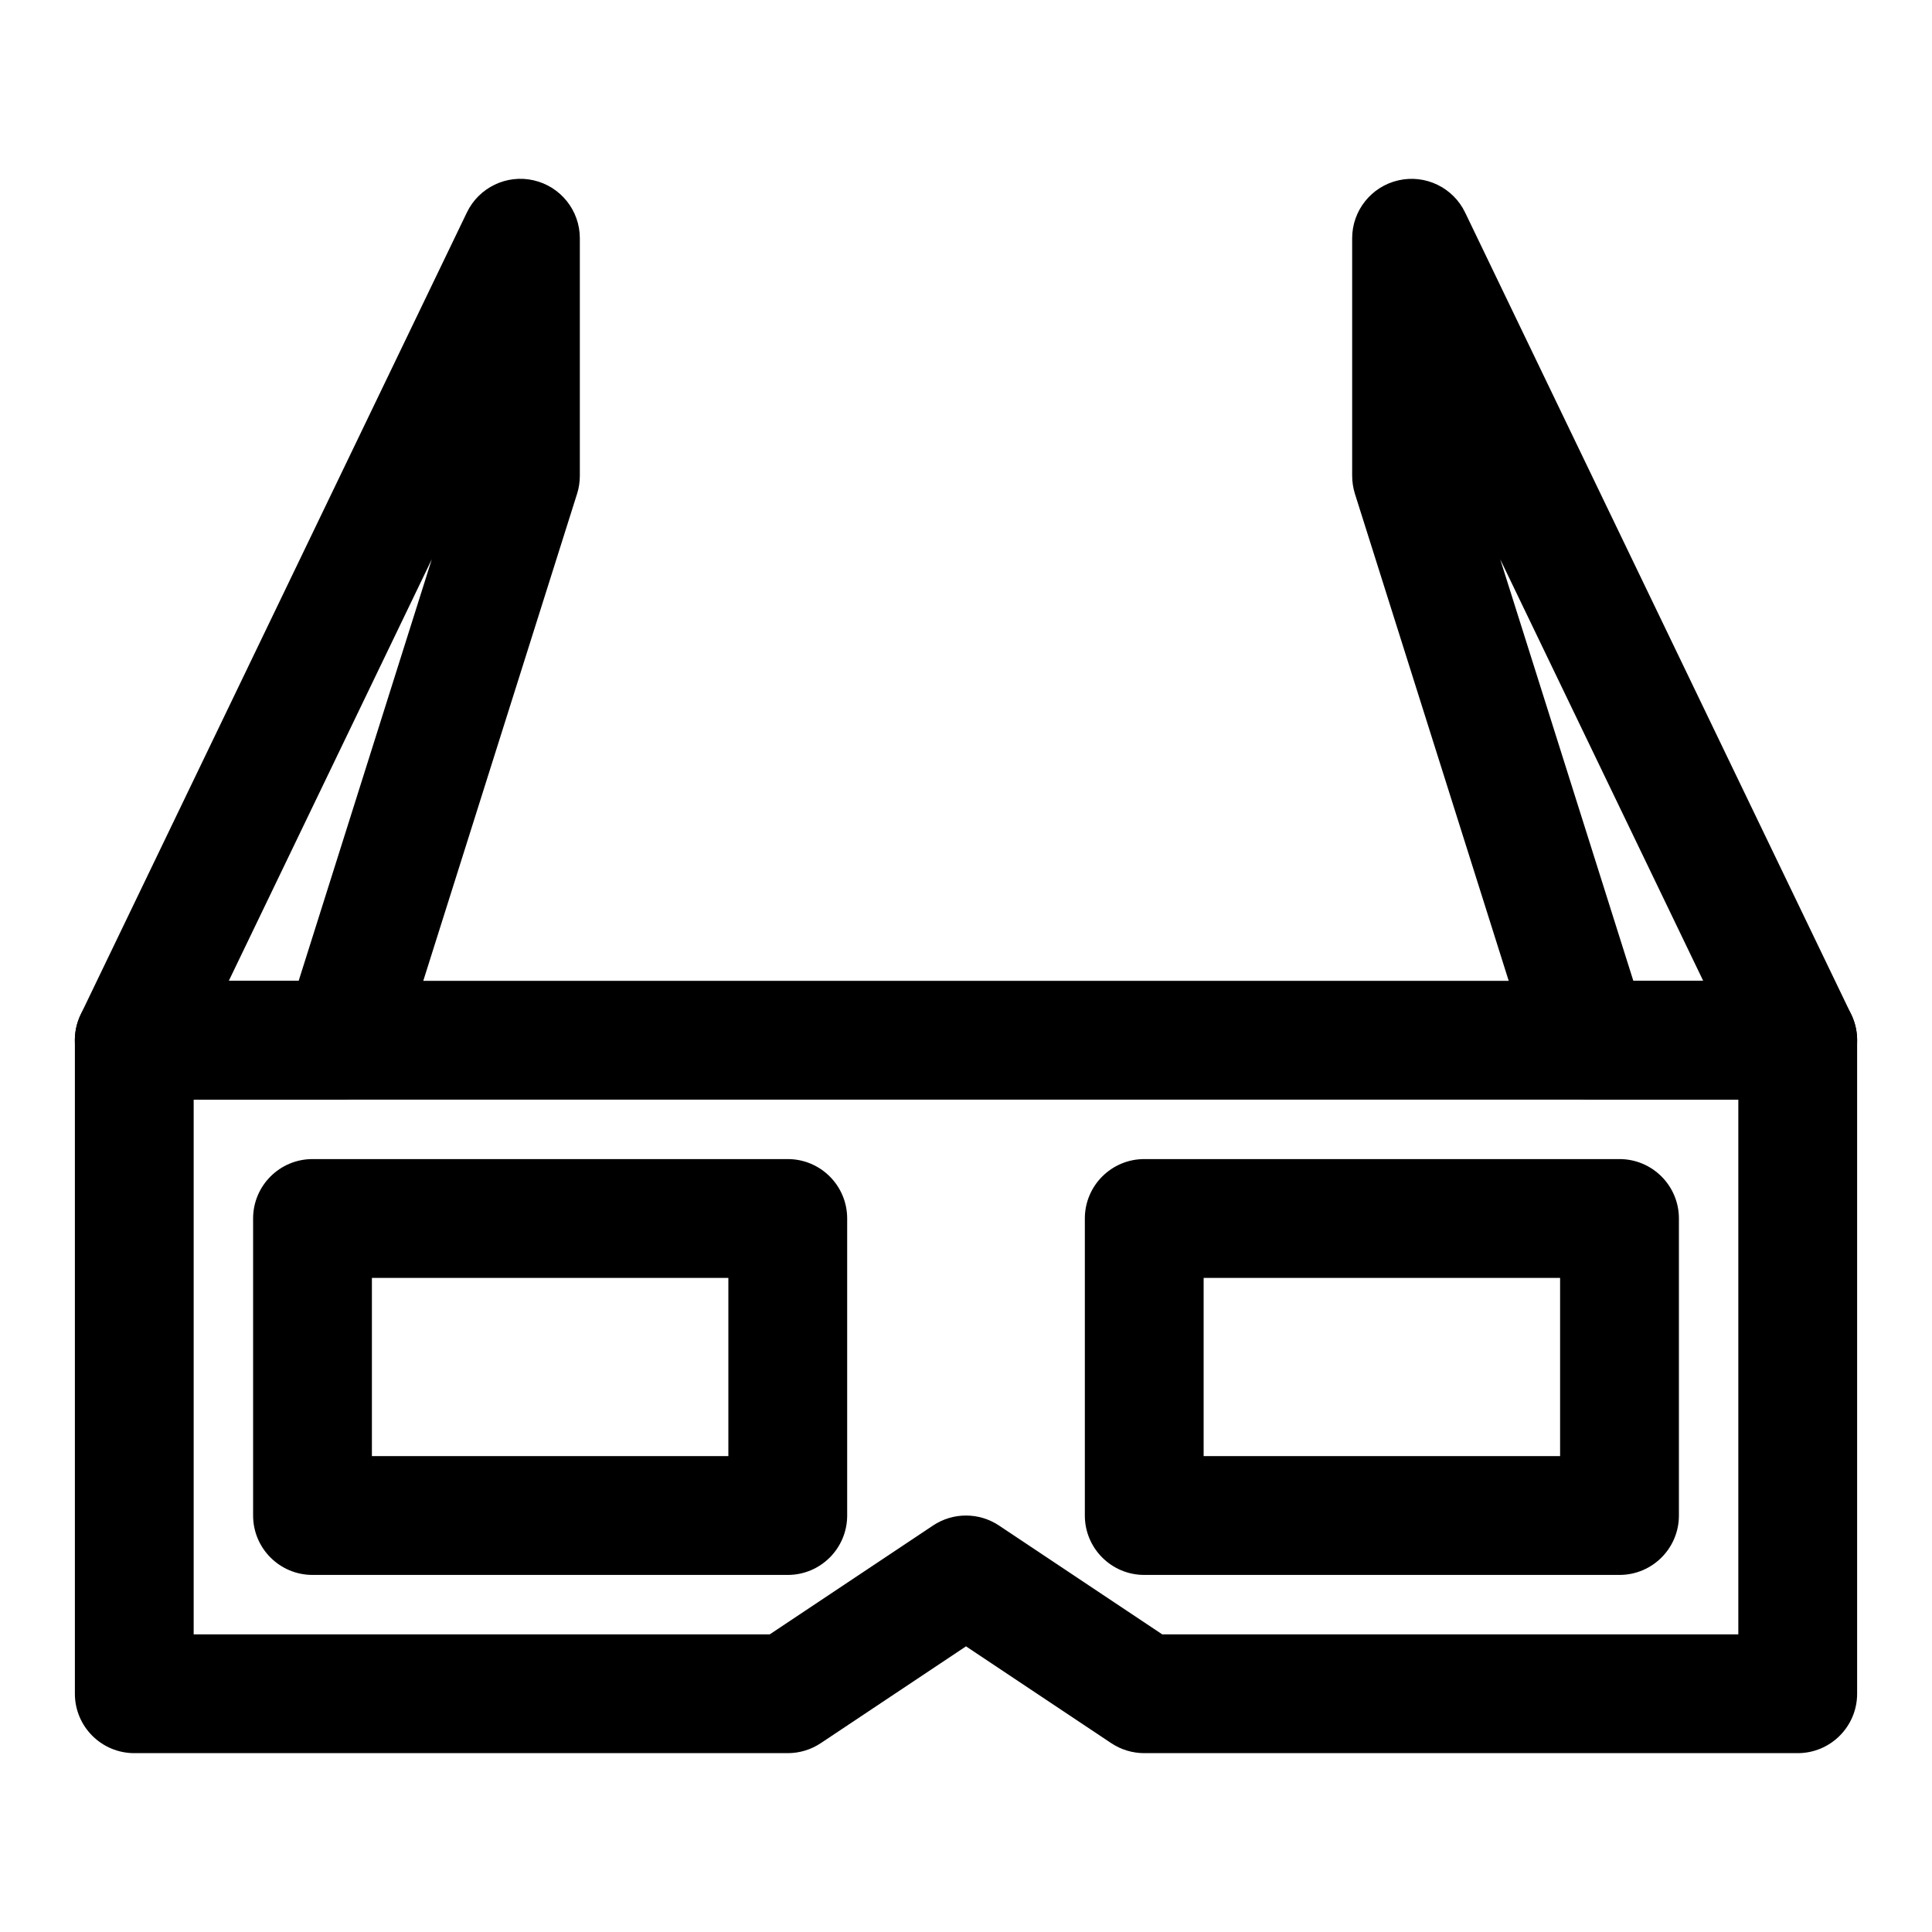
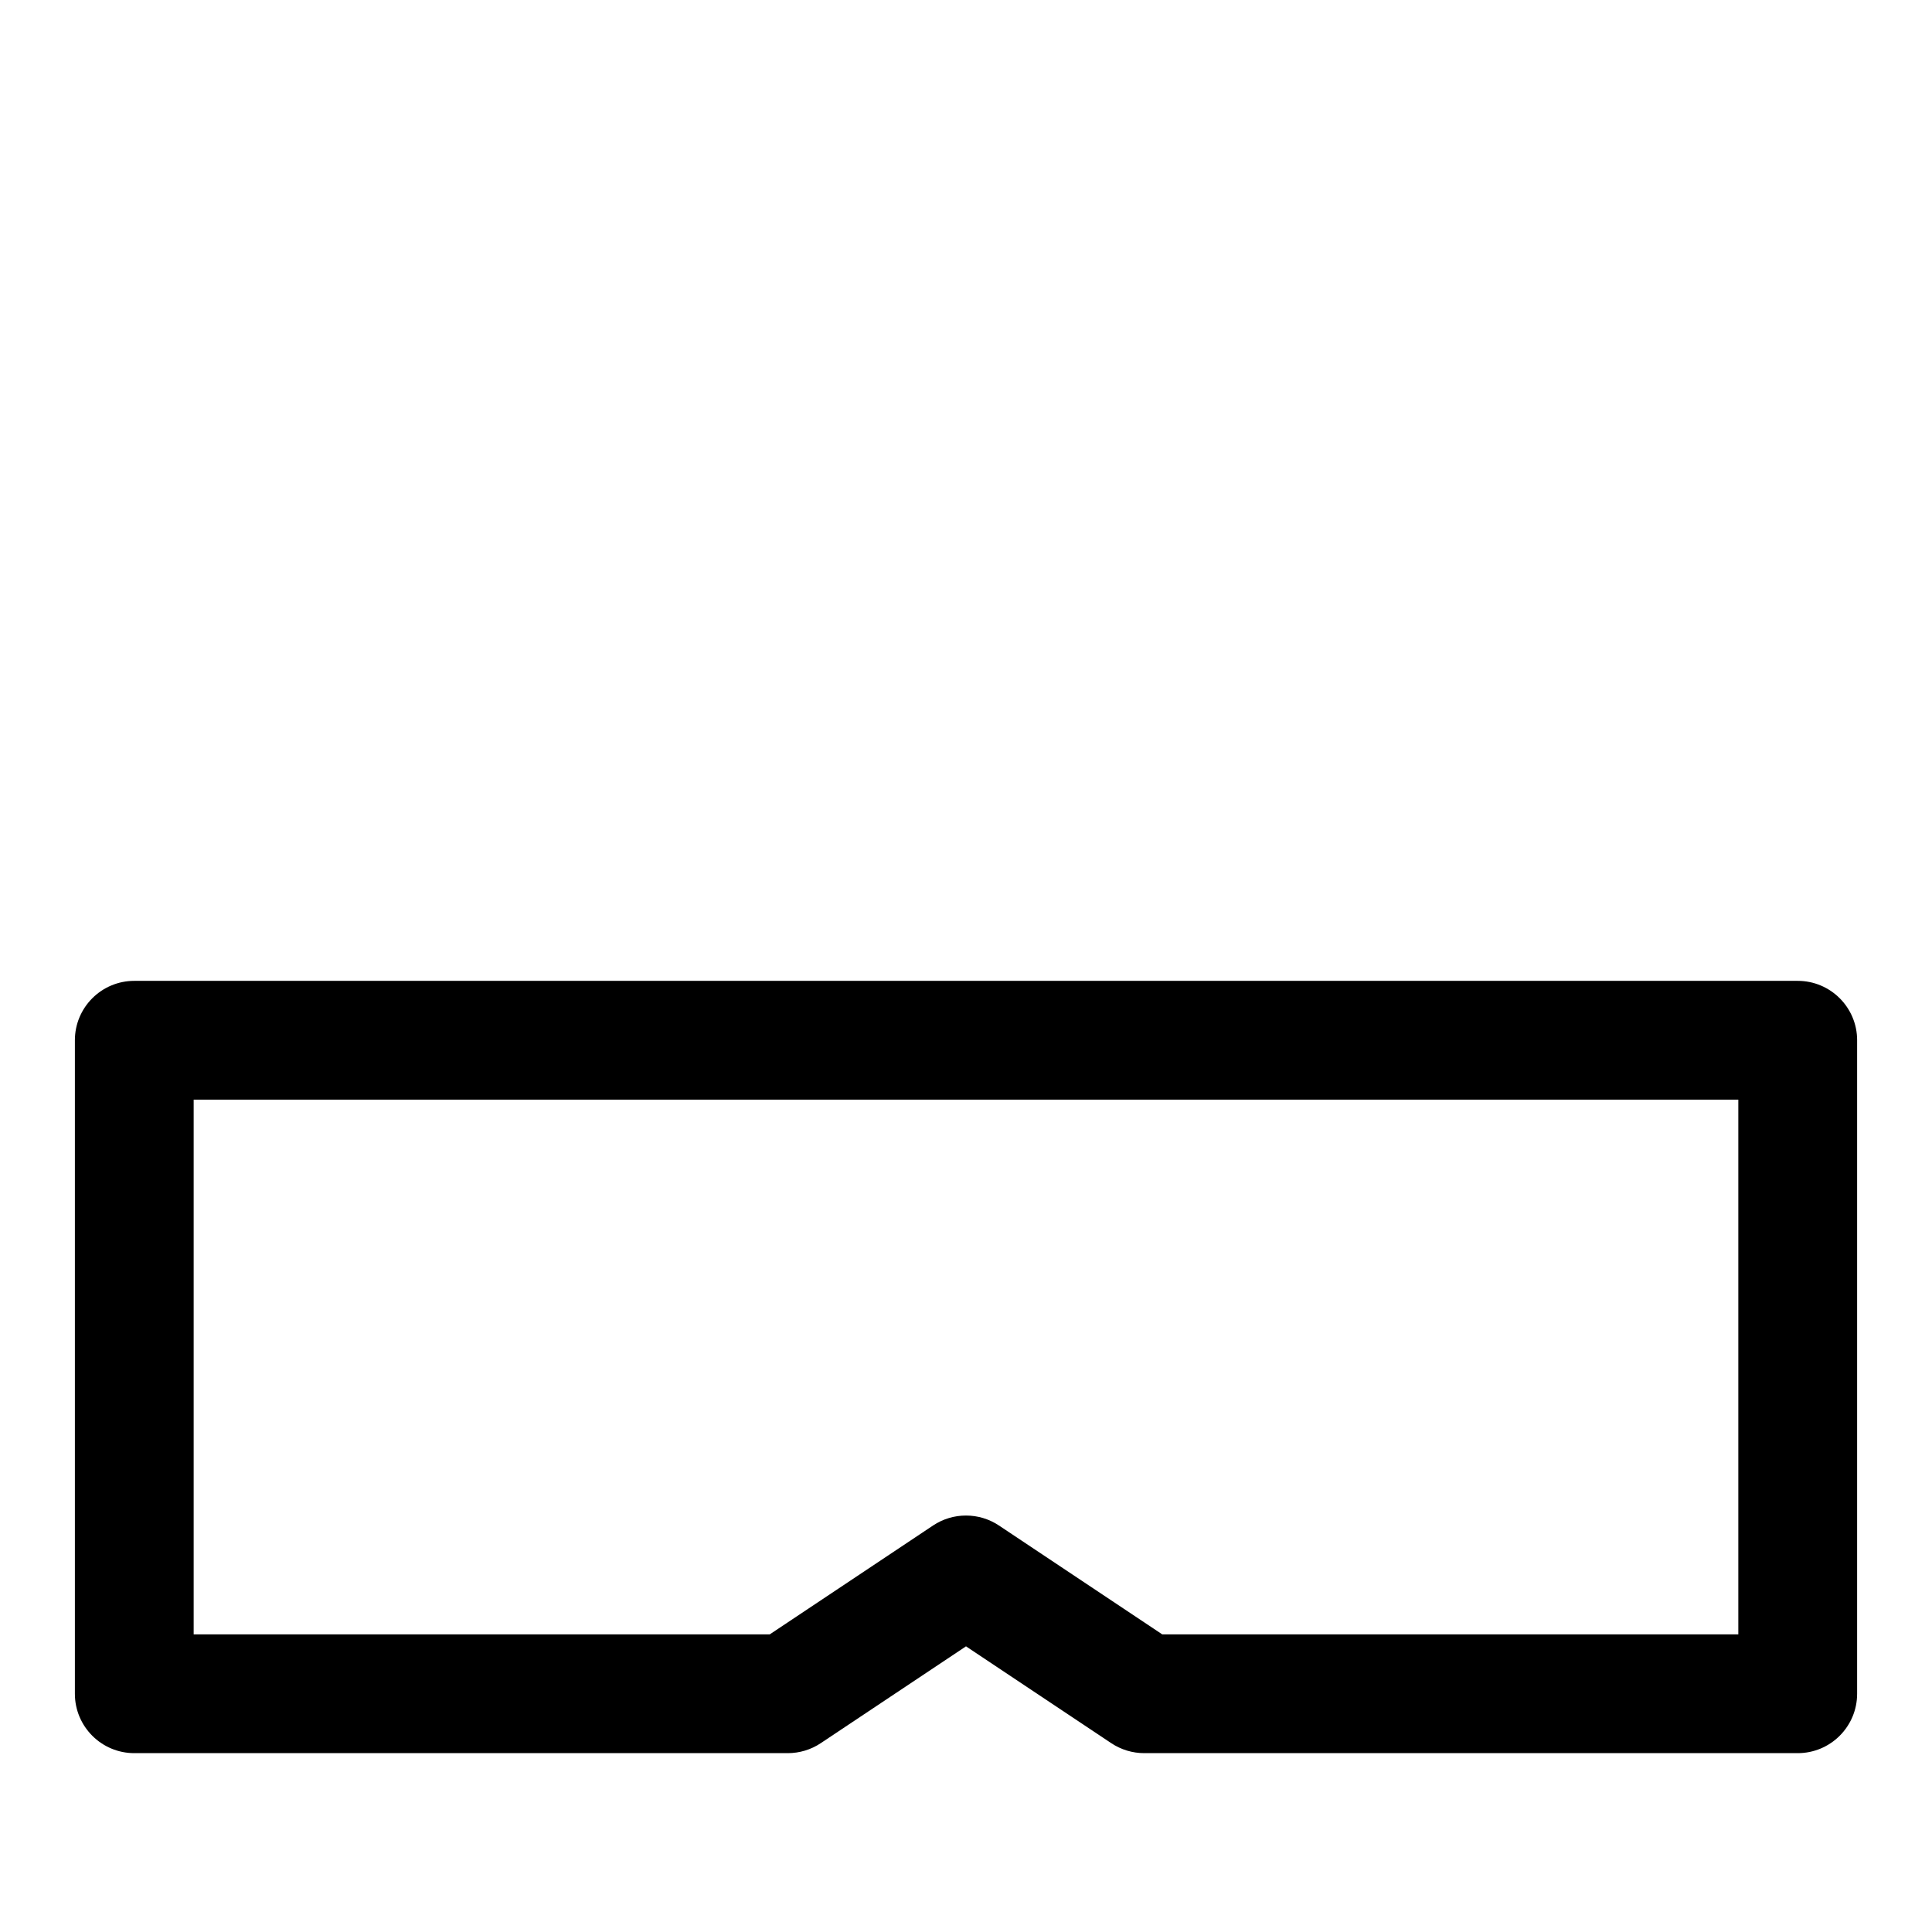
<svg xmlns="http://www.w3.org/2000/svg" fill="#000000" width="800px" height="800px" version="1.1" viewBox="144 144 512 512">
  <g fill-rule="evenodd">
    <path d="m636.16 419.68c0-8.691-7.055-15.742-15.742-15.742h-440.83c-8.691 0-15.742 7.055-15.742 15.742v173.18c0 8.691 7.055 15.742 15.742 15.742h173.18c3.102 0 6.141-0.914 8.738-2.644l38.496-25.664 38.496 25.664c2.598 1.73 5.637 2.644 8.738 2.644h173.18c8.691 0 15.742-7.055 15.742-15.742v-173.18zm-31.488 15.742v141.7h-152.67l-43.266-28.844c-5.289-3.527-12.188-3.527-17.477 0l-43.266 28.844h-152.67v-141.7z" />
-     <path d="m368.51 466.91c0-8.691-7.055-15.742-15.742-15.742h-125.95c-8.691 0-15.742 7.055-15.742 15.742v78.719c0 8.691 7.055 15.742 15.742 15.742h125.95c8.691 0 15.742-7.055 15.742-15.742zm-31.488 15.742v47.23h-94.465v-47.23z" />
-     <path d="m588.93 466.91c0-8.691-7.055-15.742-15.742-15.742h-125.95c-8.691 0-15.742 7.055-15.742 15.742v78.719c0 8.691 7.055 15.742 15.742 15.742h125.95c8.691 0 15.742-7.055 15.742-15.742zm-31.488 15.742v47.23h-94.465v-47.23z" />
-     <path d="m296.94 274.85c0.473-1.527 0.723-3.133 0.723-4.738v-62.977c0-7.352-5.086-13.715-12.25-15.352-7.148-1.637-14.5 1.906-17.68 8.516l-102.34 212.54c-2.348 4.879-2.031 10.629 0.852 15.207 2.883 4.582 7.918 7.367 13.336 7.367h55.105c6.863 0 12.941-4.457 15.02-11.004l47.23-149.57zm-38.512 17.367-53.797 111.72h18.516z" />
-     <path d="m502.34 270.11c0 1.605 0.25 3.211 0.723 4.738l47.23 149.57c2.078 6.551 8.156 11.004 15.02 11.004h55.105c5.414 0 10.453-2.785 13.336-7.367 2.883-4.582 3.195-10.328 0.852-15.207l-102.34-212.54c-3.18-6.613-10.531-10.156-17.68-8.516-7.164 1.637-12.25 7.996-12.25 15.352v62.977zm39.234 22.105 35.281 111.72h18.516z" />
  </g>
</svg>